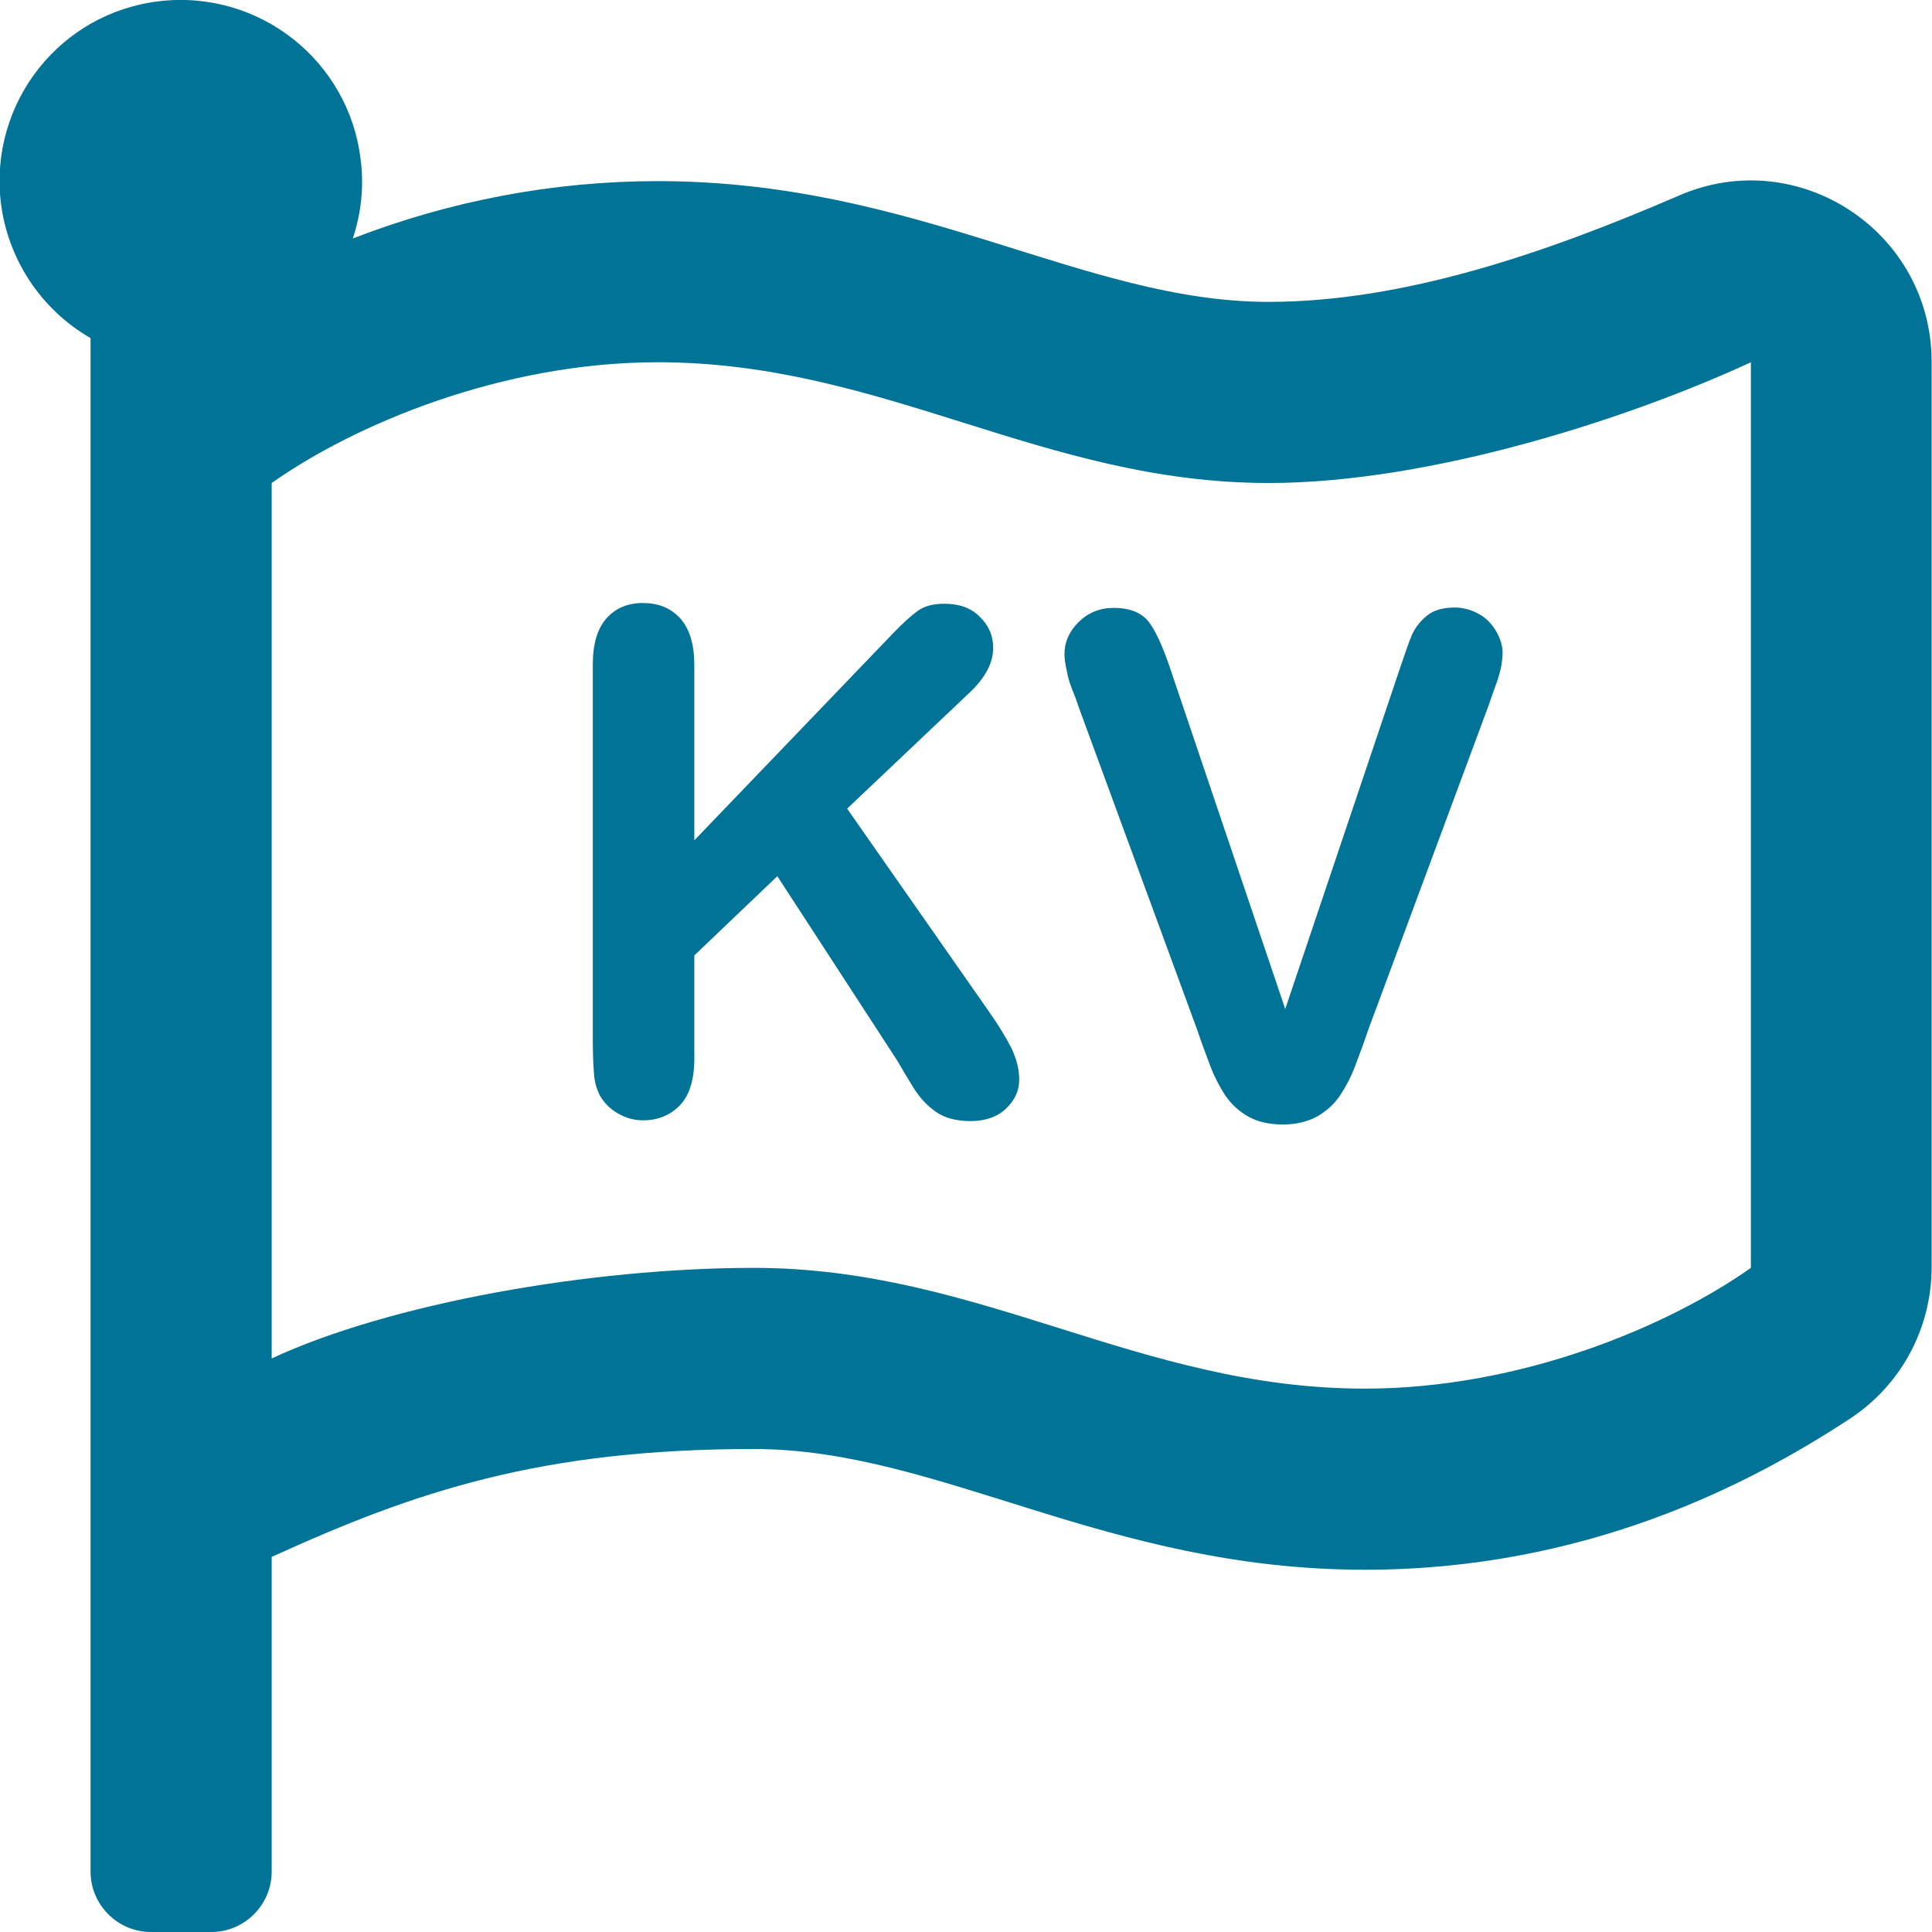
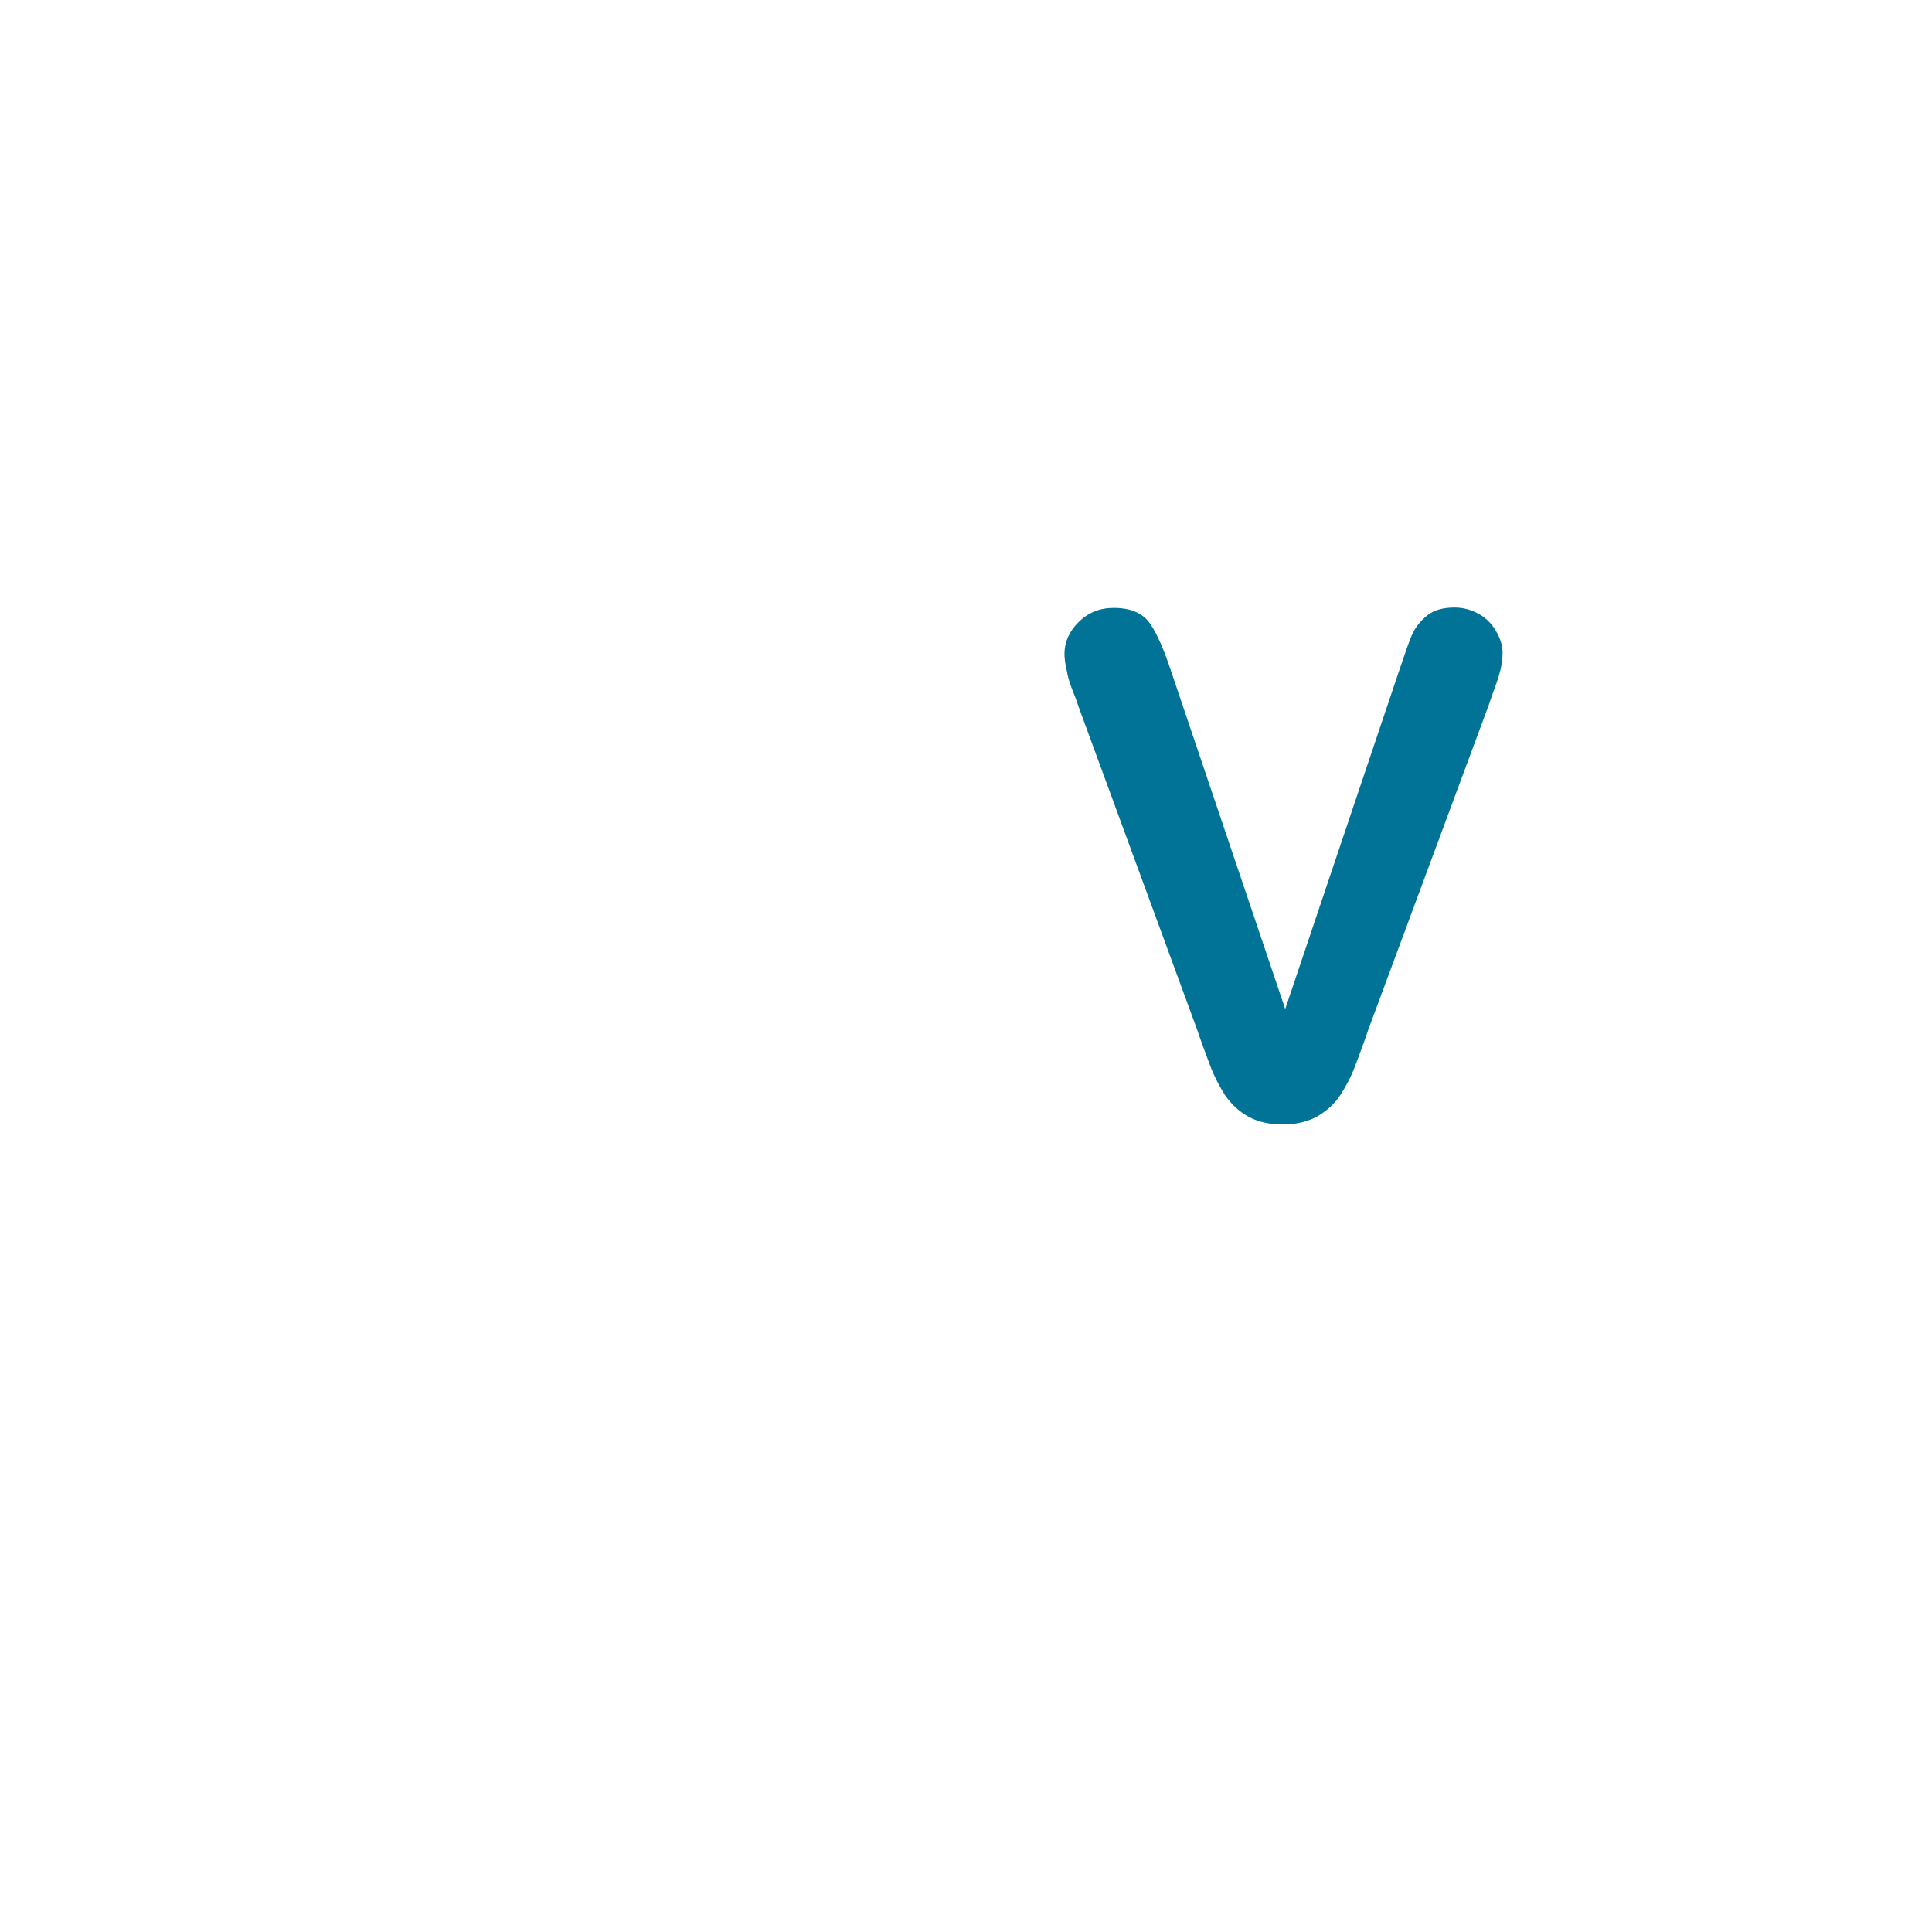
<svg xmlns="http://www.w3.org/2000/svg" version="1.1" id="Layer_1" x="0px" y="0px" viewBox="0 0 512 512" style="enable-background:new 0 0 512 512;" xml:space="preserve">
  <style type="text/css">
	.st0{fill:#007396;}
	.st1{enable-background:new    ;}
</style>
  <g>
-     <path class="st0" d="M336.2,80c-49.1,0-93.3-32-161.9-32c-27.6,0-55,5.2-80.8,15.2c2.2-6.7,3-13.7,2.1-20.7   c-3-26.3-26.8-45.2-53.2-42.2S-2.8,27.1,0.2,53.5C2,68.6,10.8,82,24,89.6V496c0,8.8,7.2,16,16,16h16c8.8,0,16-7.2,16-16v-83.4   c37.9-17.3,71.3-28.6,127.8-28.6c49.1,0,93.3,32,161.9,32c58.5,0,102-22.6,128.5-40c13.6-8.9,21.7-24,21.7-40.2V95.9   c0-34.5-35.3-57.8-66.9-44.1C409.2,67.3,371.6,80,336.2,80z M464,336c-21.8,15.4-60.8,32-102.3,32c-59.9,0-102-32-161.9-32   c-43.4,0-96.4,9.4-127.8,24V128c21.8-15.4,60.8-32,102.3-32c59.9,0,102,32,161.9,32c43.3,0,96.3-17.4,127.8-32V336z" />
-   </g>
+     </g>
  <g class="st1">
-     <path class="st0" d="M184,176.3v46.4l52.7-54.9c2.5-2.6,4.7-4.6,6.5-5.9c1.8-1.3,4.1-1.9,7.1-1.9c3.9,0,7,1.1,9.3,3.4   c2.4,2.3,3.6,5,3.6,8.3c0,3.9-2,7.8-6.1,11.7l-32.6,30.9l37.6,53.8c2.6,3.7,4.6,7,6,9.8c1.3,2.8,2,5.5,2,8.2c0,3-1.2,5.5-3.5,7.7   c-2.3,2.2-5.5,3.3-9.4,3.3c-3.7,0-6.8-0.8-9.1-2.4s-4.3-3.7-6-6.4c-1.6-2.6-3.1-5.1-4.3-7.2L206,232.2l-22,21v27.4   c0,5.5-1.3,9.7-3.8,12.3s-5.8,4-9.8,4c-2.3,0-4.5-0.6-6.6-1.8c-2.1-1.2-3.7-2.8-4.9-4.9c-0.8-1.7-1.4-3.6-1.5-5.9   c-0.2-2.2-0.3-5.4-0.3-9.7v-98.5c0-5.4,1.2-9.5,3.6-12.2c2.4-2.7,5.6-4.1,9.7-4.1c4,0,7.3,1.3,9.8,4   C182.8,166.7,184,170.8,184,176.3z" />
-   </g>
+     </g>
  <g class="st1">
    <path class="st0" d="M310.6,178.6l30,88.8l30.1-89.4c1.6-4.7,2.7-8,3.5-9.8c0.8-1.8,2.1-3.5,3.9-5c1.8-1.5,4.3-2.2,7.4-2.2   c2.3,0,4.4,0.6,6.4,1.7c2,1.1,3.5,2.7,4.6,4.6c1.1,1.9,1.7,3.8,1.7,5.7c0,1.3-0.2,2.8-0.5,4.3c-0.4,1.5-0.8,3-1.4,4.5   c-0.5,1.5-1.1,3-1.6,4.6l-32.1,86.5c-1.1,3.3-2.3,6.5-3.4,9.4c-1.1,3-2.5,5.6-4,7.9c-1.5,2.3-3.5,4.1-6,5.6   c-2.5,1.4-5.6,2.2-9.2,2.2s-6.7-0.7-9.2-2.1c-2.5-1.4-4.5-3.3-6.1-5.6c-1.5-2.3-2.9-5-4-7.9c-1.1-3-2.3-6.1-3.4-9.4l-31.5-85.8   c-0.5-1.6-1.1-3.1-1.7-4.6c-0.6-1.5-1.1-3.1-1.4-4.9c-0.4-1.7-0.6-3.2-0.6-4.4c0-3.1,1.2-5.9,3.7-8.4c2.5-2.5,5.6-3.8,9.3-3.8   c4.6,0,7.8,1.4,9.7,4.2C306.7,168,308.6,172.5,310.6,178.6z" />
  </g>
</svg>